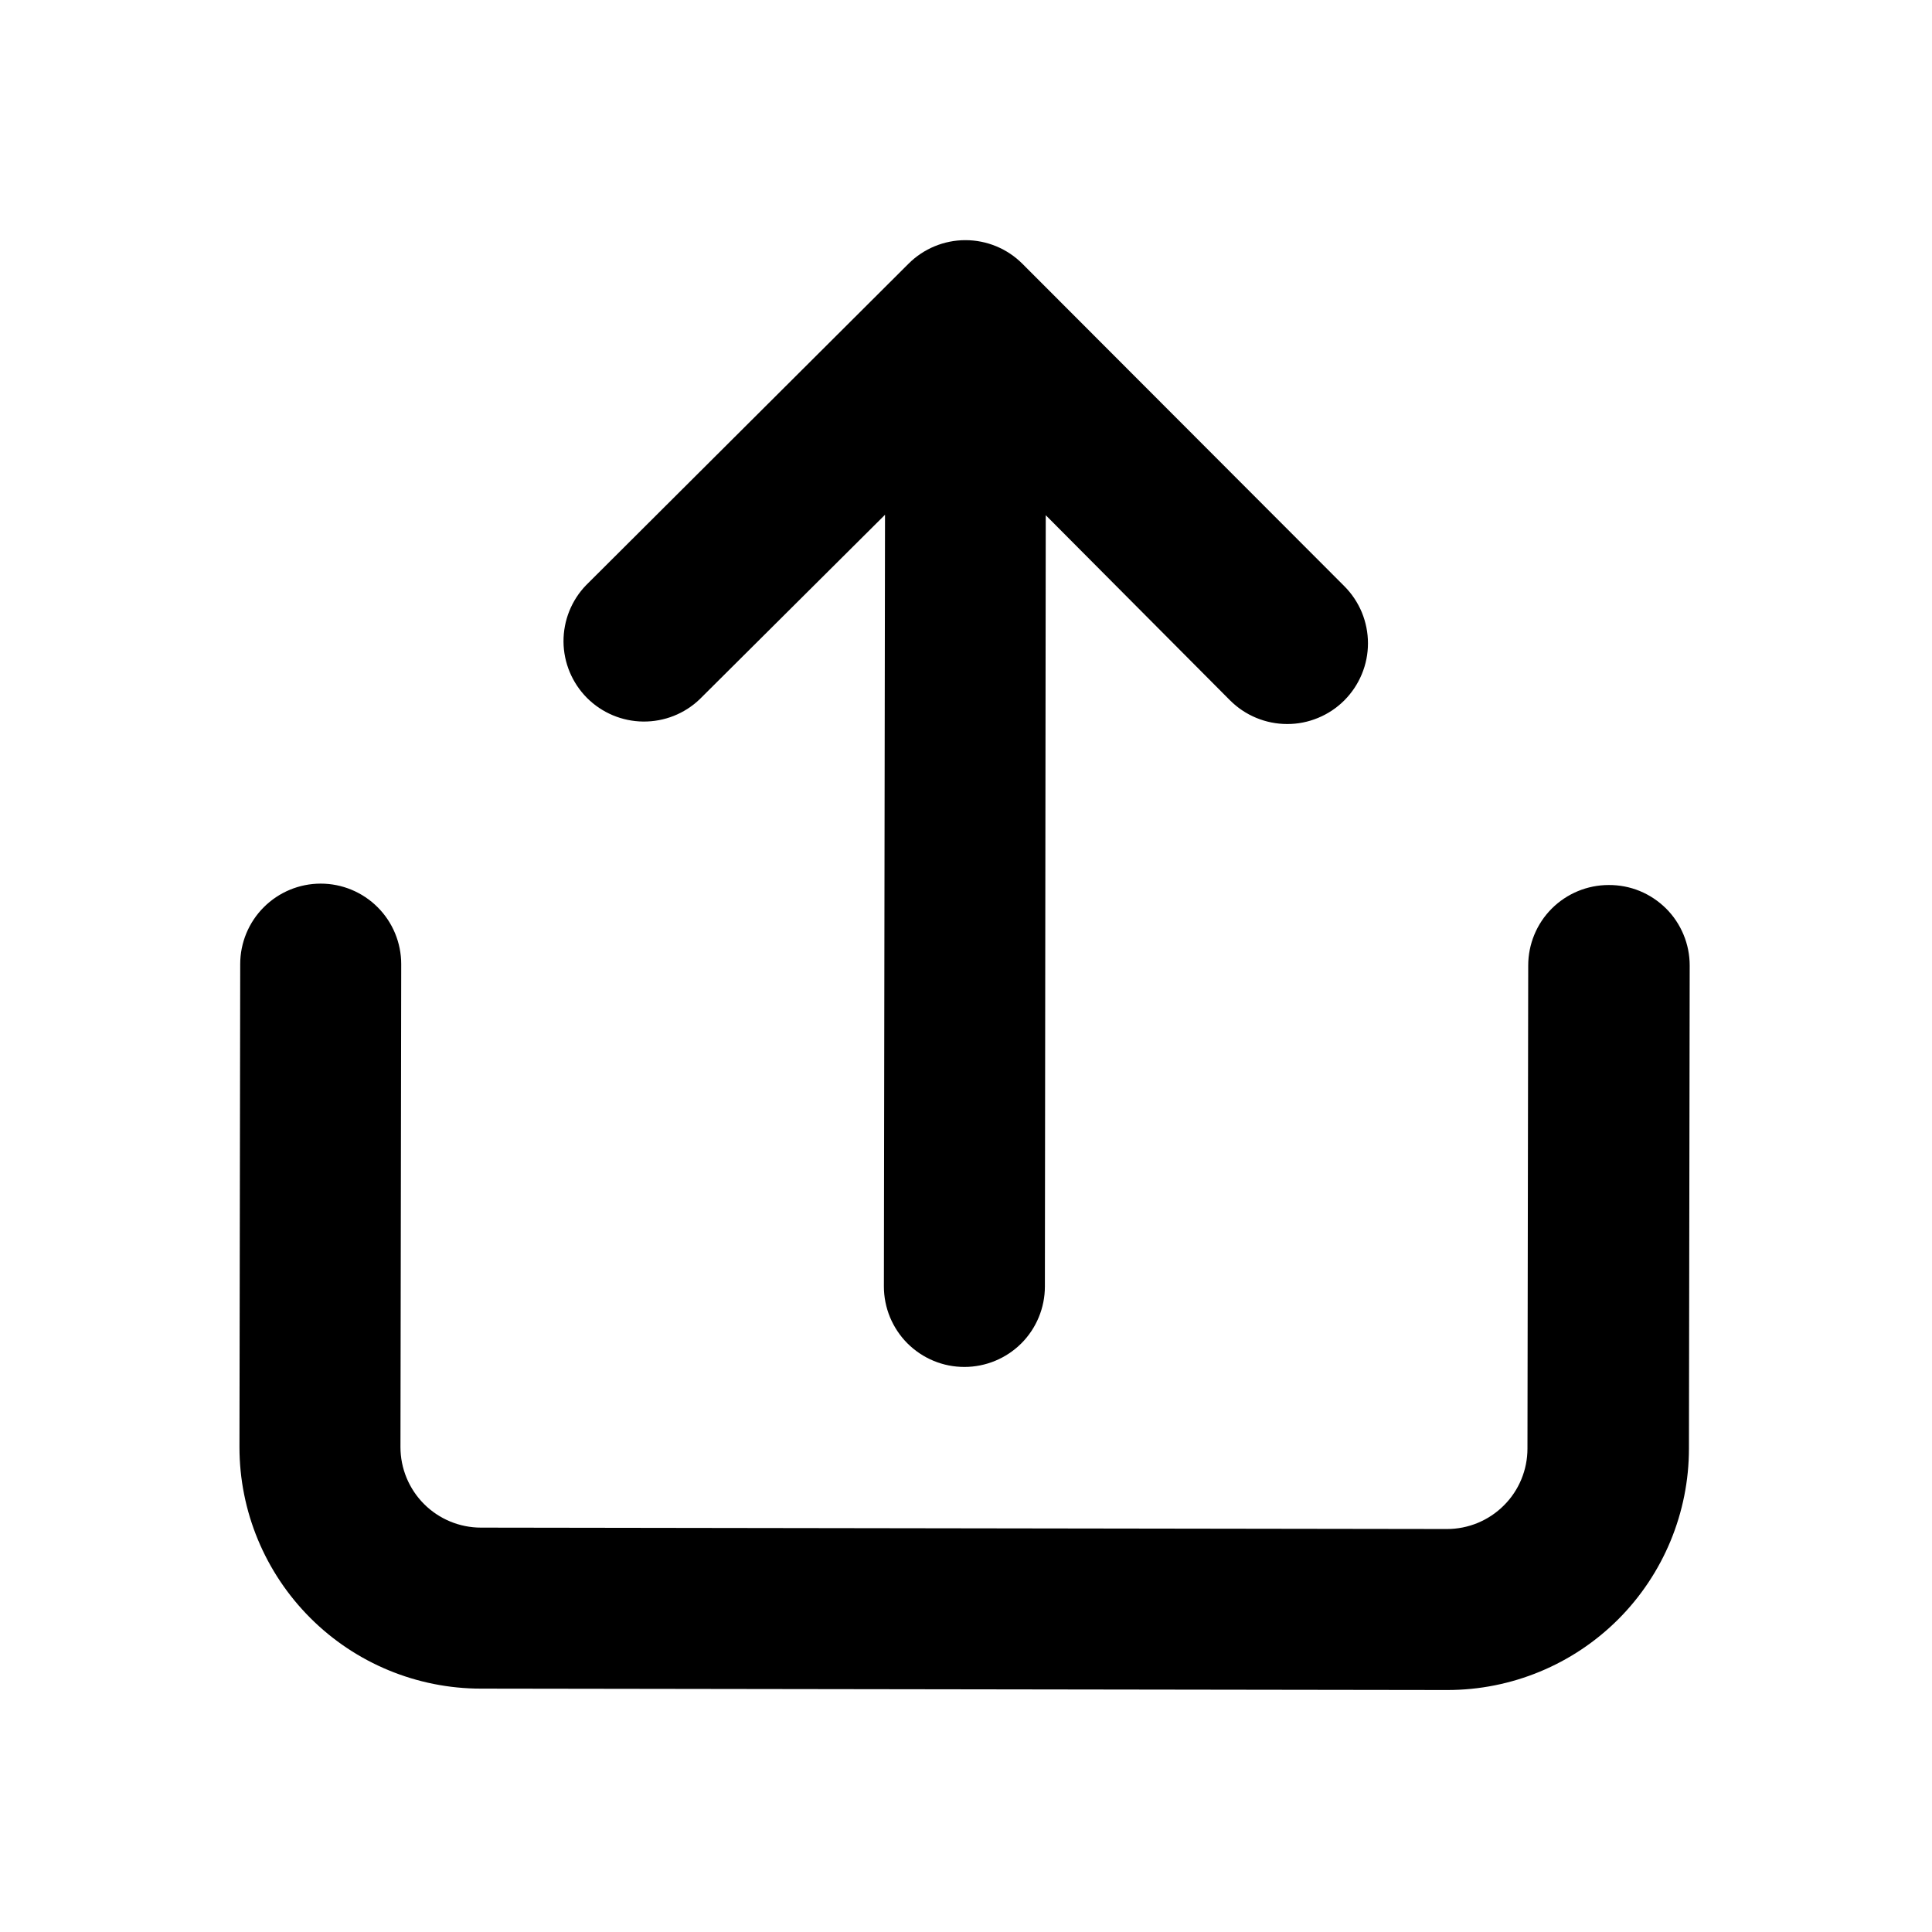
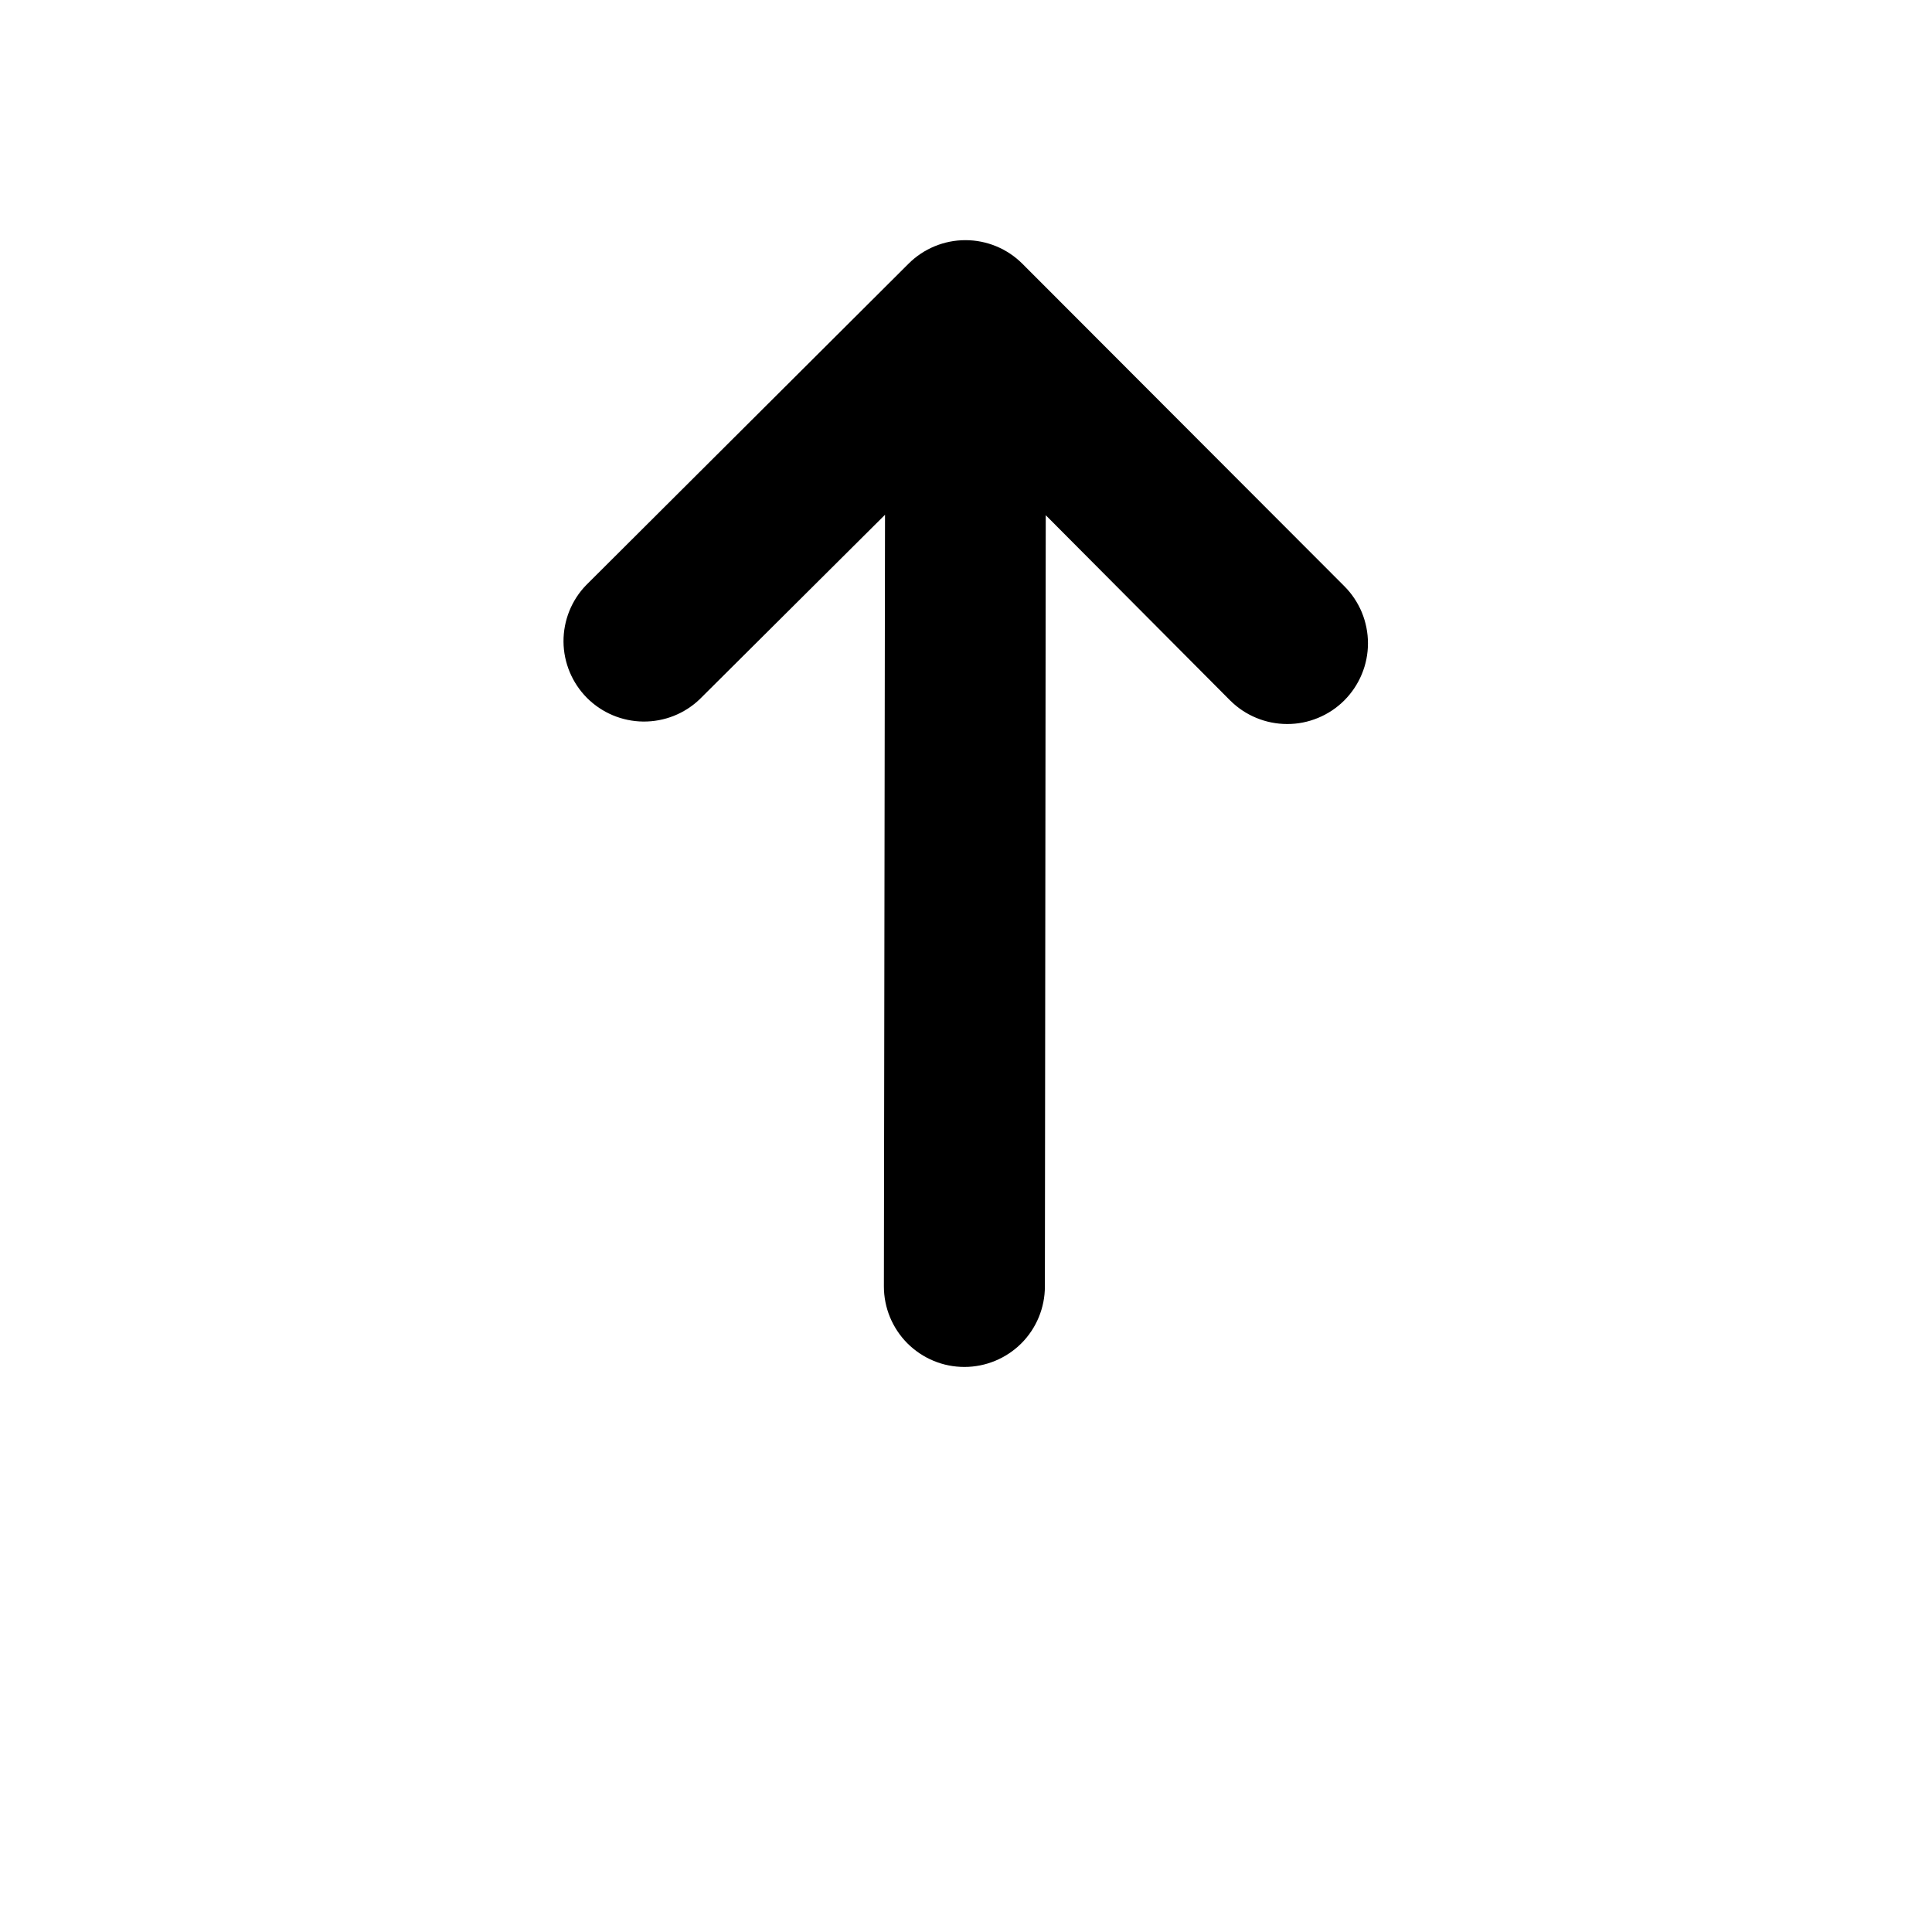
<svg xmlns="http://www.w3.org/2000/svg" width="36" height="36" viewBox="0 0 36 36" fill="none">
  <path d="M13.041 13.026L16.491 9.592L16.47 23.971C16.47 24.168 16.509 24.363 16.584 24.545C16.66 24.727 16.77 24.893 16.909 25.032C17.049 25.171 17.214 25.282 17.396 25.357C17.578 25.433 17.773 25.471 17.97 25.471C18.368 25.471 18.749 25.313 19.031 25.032C19.312 24.751 19.47 24.369 19.47 23.971L19.486 9.6L22.92 13.05C23.06 13.19 23.226 13.301 23.408 13.376C23.591 13.452 23.786 13.491 23.984 13.491C24.182 13.492 24.377 13.453 24.56 13.377C24.743 13.302 24.909 13.191 25.049 13.051C25.188 12.912 25.299 12.746 25.375 12.563C25.451 12.381 25.49 12.185 25.49 11.987C25.49 11.79 25.451 11.594 25.376 11.411C25.3 11.229 25.19 11.063 25.05 10.923L19.05 4.914C18.769 4.633 18.387 4.475 17.989 4.475C17.592 4.475 17.21 4.633 16.929 4.914L10.923 10.902C10.649 11.184 10.498 11.563 10.5 11.956C10.503 12.35 10.661 12.726 10.938 13.005C11.216 13.283 11.592 13.441 11.985 13.445C12.379 13.449 12.758 13.299 13.041 13.026Z" fill="black" />
-   <path d="M29.976 16.491C29.578 16.491 29.197 16.649 28.915 16.93C28.634 17.211 28.476 17.593 28.476 17.991L28.462 26.991C28.462 27.389 28.305 27.77 28.023 28.051C27.742 28.333 27.36 28.491 26.962 28.491L8.962 28.465C8.565 28.465 8.183 28.307 7.902 28.026C7.621 27.745 7.462 27.363 7.462 26.965L7.476 17.965C7.476 17.567 7.318 17.186 7.037 16.905C6.755 16.623 6.374 16.465 5.976 16.465C5.578 16.465 5.197 16.623 4.915 16.905C4.634 17.186 4.476 17.567 4.476 17.965L4.462 26.965C4.462 28.159 4.937 29.303 5.781 30.147C6.624 30.991 7.769 31.465 8.962 31.465L26.962 31.491H26.971C28.165 31.491 29.31 31.017 30.154 30.173C30.997 29.329 31.471 28.184 31.471 26.991L31.485 17.991C31.485 17.793 31.446 17.597 31.37 17.415C31.294 17.232 31.183 17.066 31.043 16.927C30.902 16.788 30.736 16.677 30.553 16.602C30.37 16.527 30.174 16.49 29.976 16.491Z" fill="black" />
</svg>